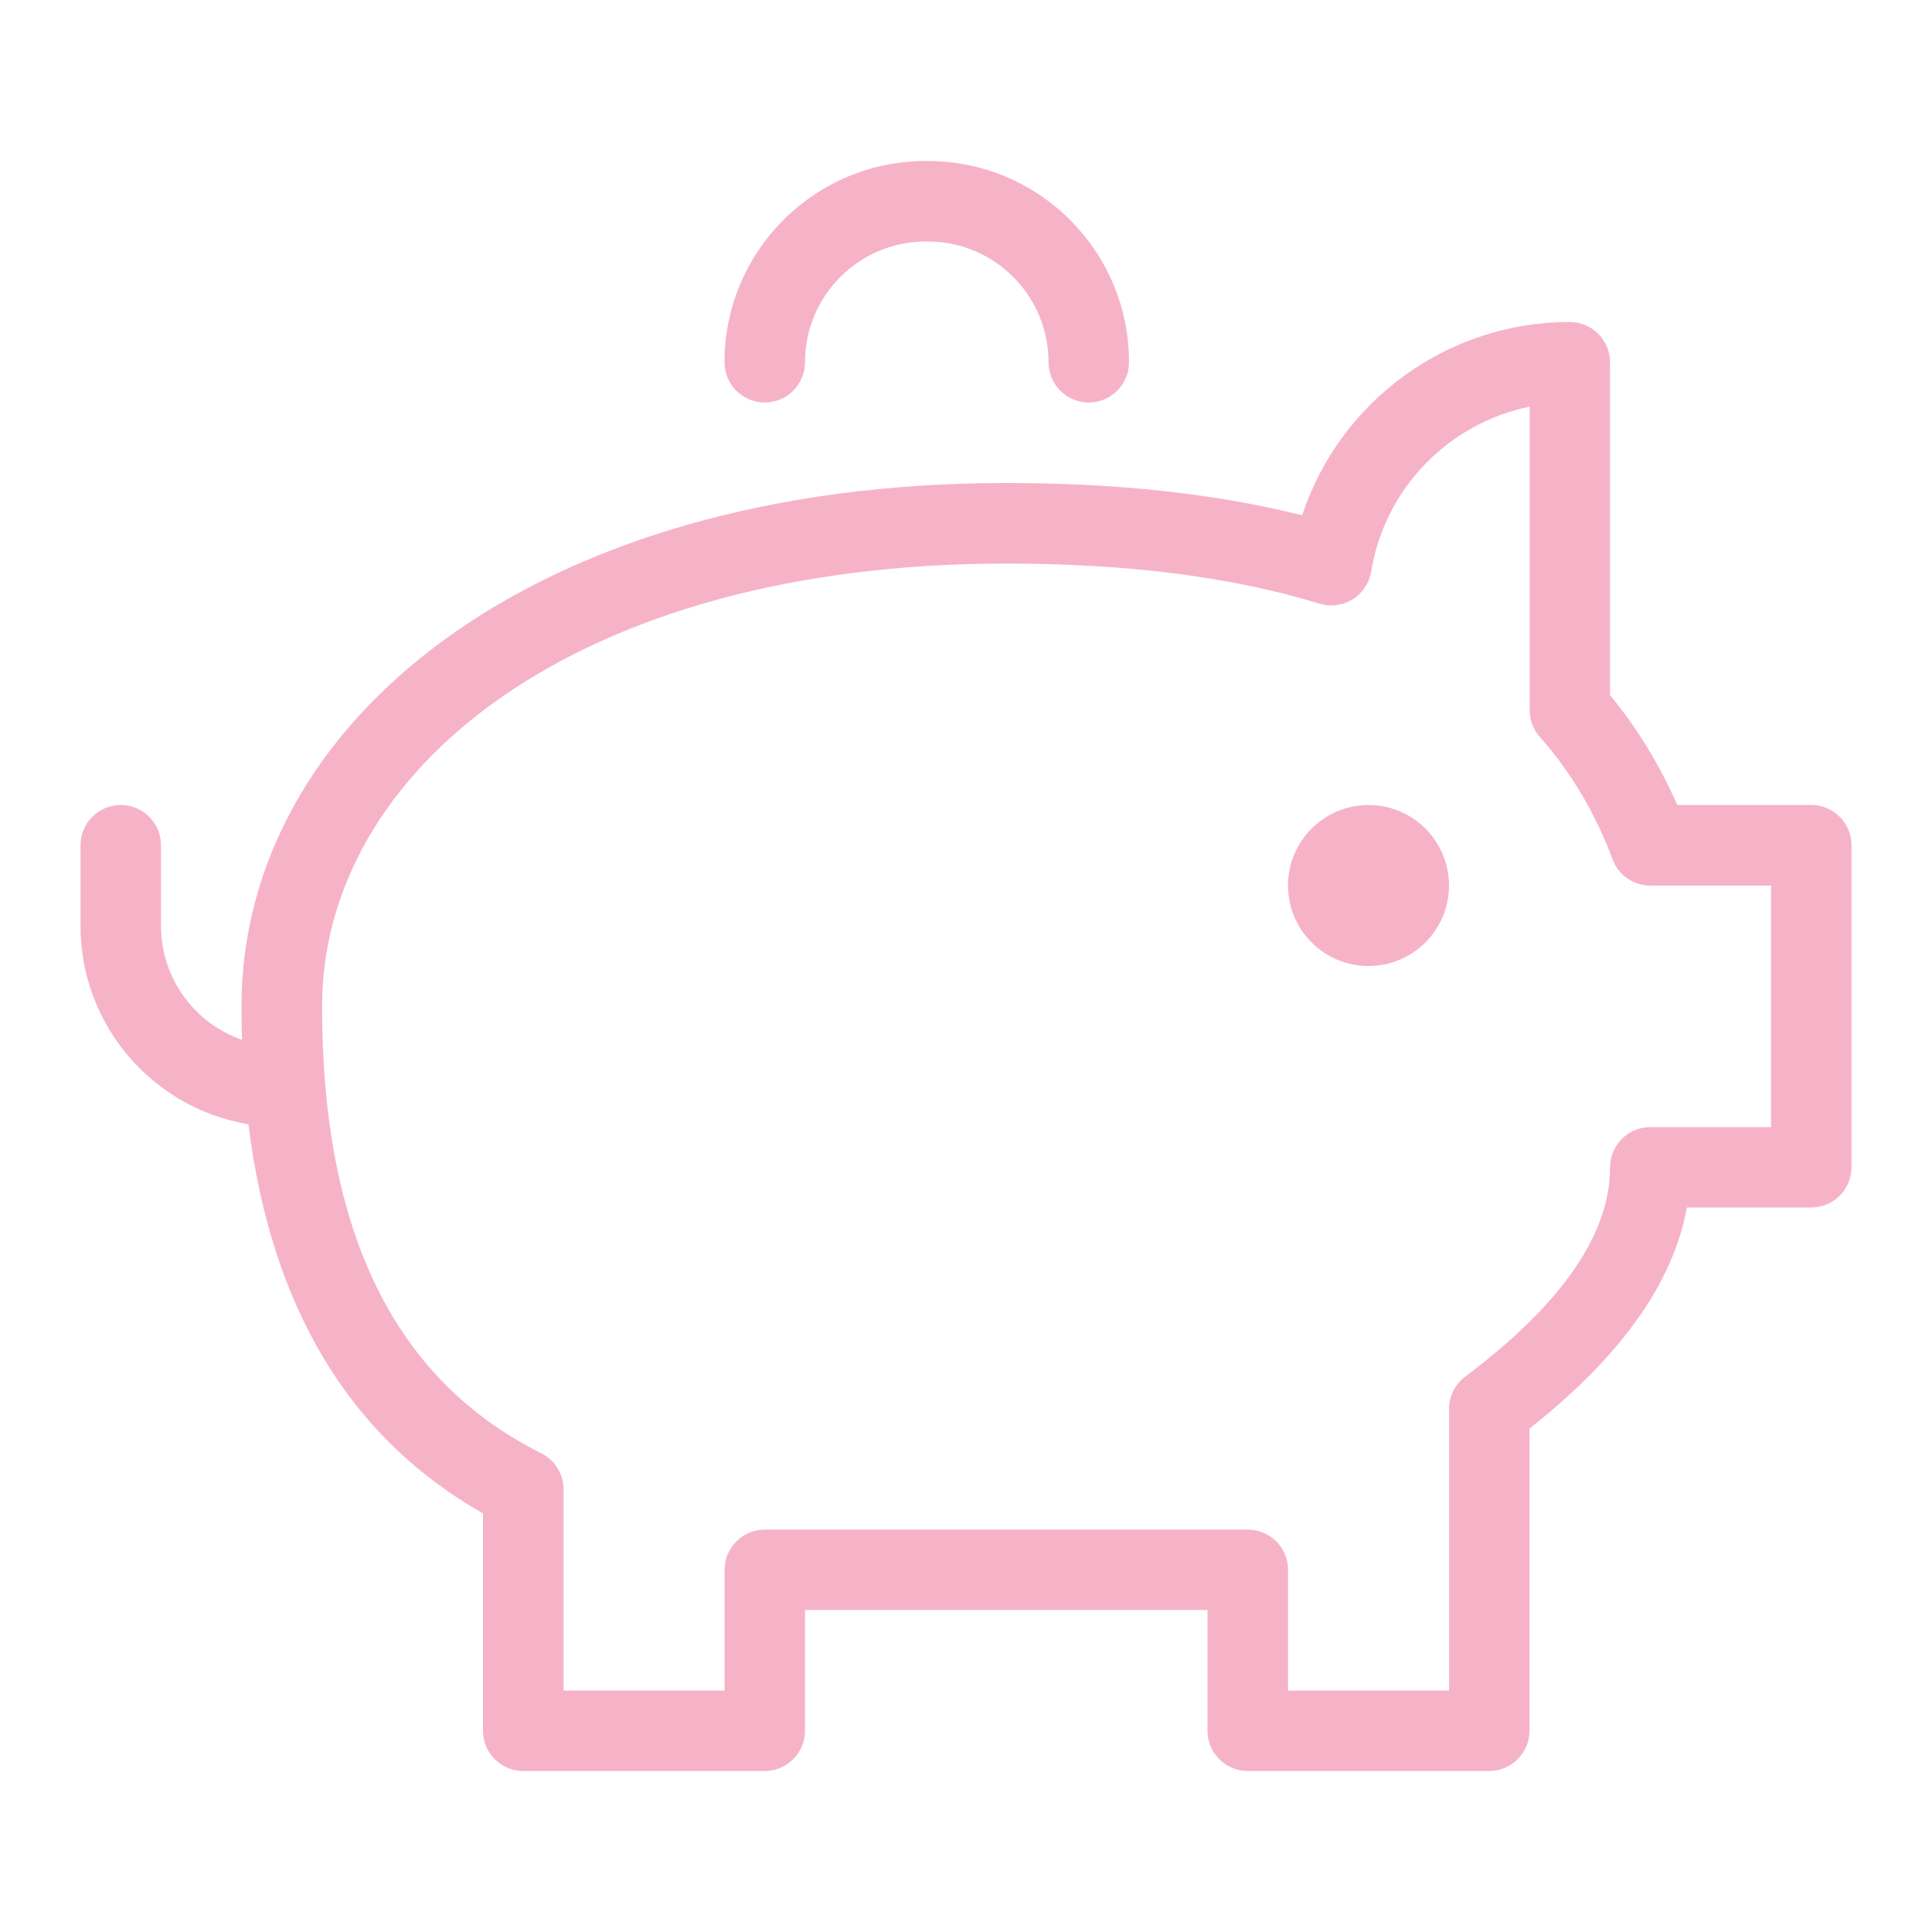
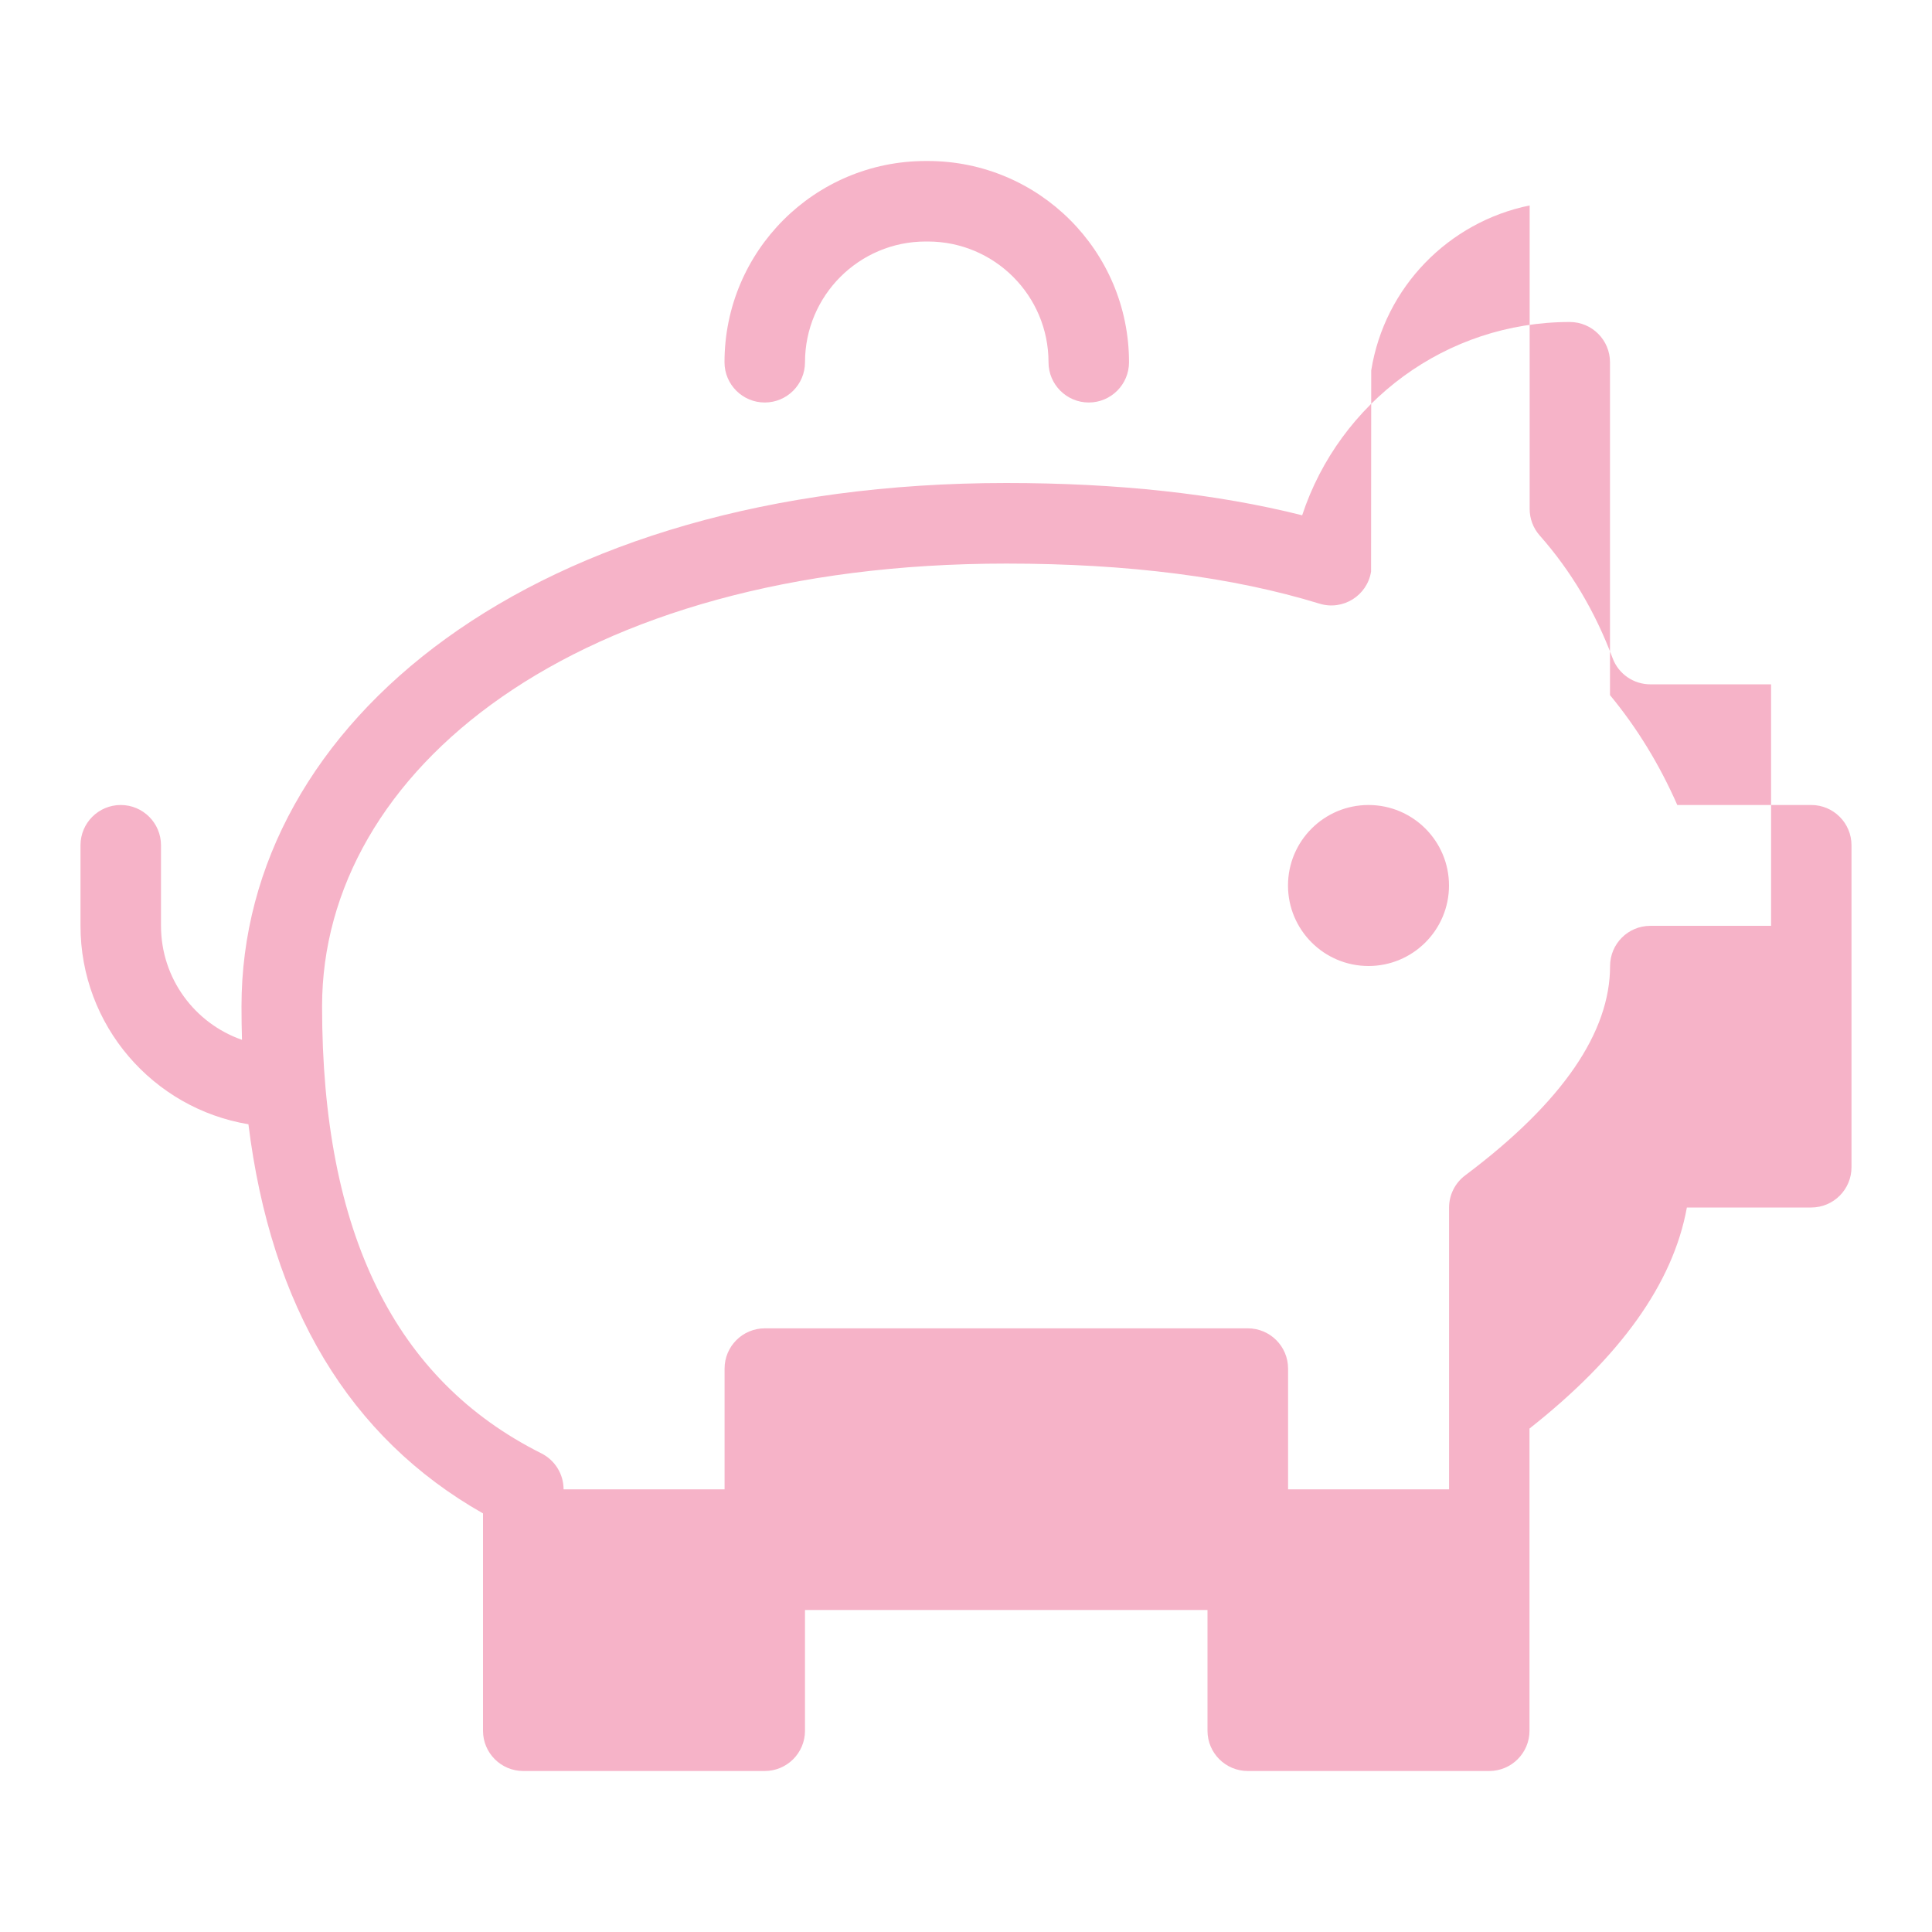
<svg xmlns="http://www.w3.org/2000/svg" height="24" viewBox="0 0 24 24" width="24">
-   <path d="m3.086 13.966c-1.184-.197-2.086-1.226-2.086-2.466v-1c0-.276.224-.5.5-.5s.5.224.5.5v1c0 .656.42 1.213 1.006 1.417-.004-.137-.006-.276-.006-.417 0-3.517 3.611-6.5 9.5-6.5 1.384 0 2.609.133 3.676.401.464-1.407 1.789-2.401 3.324-2.401.276 0 .5.224.5.5v4.135c.338.409.616.865.836 1.365h1.664c.276 0 .5.224.5.5v4c0 .276-.224.5-.5.5h-1.545c-.172.949-.834 1.862-1.955 2.746v3.754c0 .276-.224.5-.5.5h-3c-.276 0-.5-.224-.5-.5v-1.5h-5v1.5c0 .276-.224.5-.5.5h-3c-.276 0-.5-.224-.5-.5v-2.7c-1.663-.943-2.633-2.569-2.914-4.834zm13.946-6.866c-.048.3-.35.488-.64.399-1.078-.331-2.375-.498-3.891-.498-5.374 0-8.5 2.582-8.5 5.5 0 2.825.911 4.646 2.724 5.553.169.085.276.258.276.447v2.5h2v-1.5c0-.276.224-.5.5-.5h6c.276 0 .5.224.5.5v1.5h2v-3.5c0-.157.074-.306.2-.4 1.22-.915 1.8-1.785 1.8-2.6 0-.276.224-.5.5-.5h1.5v-3h-1.5c-.208 0-.395-.129-.468-.324-.217-.58-.519-1.087-.906-1.525-.081-.091-.125-.209-.125-.331v-3.769c-1.005.205-1.802 1.014-1.968 2.049zm-7.032-2.6c0 .276-.224.5-.5.5s-.5-.224-.5-.5c0-1.381 1.119-2.5 2.5-2.5h.025c1.381 0 2.5 1.119 2.5 2.5 0 .276-.224.5-.5.5s-.5-.224-.5-.5c0-.829-.672-1.5-1.5-1.5h-.025c-.828 0-1.5.672-1.5 1.5zm7 7.5c-.552 0-1-.448-1-1s.448-1 1-1 1 .448 1 1-.448 1-1 1z" style="&#10;    fill: #f6b3c8;&#10;" />
+   <path d="m3.086 13.966c-1.184-.197-2.086-1.226-2.086-2.466v-1c0-.276.224-.5.5-.5s.5.224.5.5v1c0 .656.42 1.213 1.006 1.417-.004-.137-.006-.276-.006-.417 0-3.517 3.611-6.5 9.5-6.5 1.384 0 2.609.133 3.676.401.464-1.407 1.789-2.401 3.324-2.401.276 0 .5.224.5.5v4.135c.338.409.616.865.836 1.365h1.664c.276 0 .5.224.5.5v4c0 .276-.224.5-.5.5h-1.545c-.172.949-.834 1.862-1.955 2.746v3.754c0 .276-.224.5-.5.5h-3c-.276 0-.5-.224-.5-.5v-1.5h-5v1.5c0 .276-.224.5-.5.5h-3c-.276 0-.5-.224-.5-.5v-2.7c-1.663-.943-2.633-2.569-2.914-4.834zm13.946-6.866c-.048.3-.35.488-.64.399-1.078-.331-2.375-.498-3.891-.498-5.374 0-8.5 2.582-8.5 5.5 0 2.825.911 4.646 2.724 5.553.169.085.276.258.276.447h2v-1.5c0-.276.224-.5.5-.5h6c.276 0 .5.224.5.5v1.5h2v-3.5c0-.157.074-.306.2-.4 1.22-.915 1.8-1.785 1.8-2.6 0-.276.224-.5.5-.5h1.5v-3h-1.5c-.208 0-.395-.129-.468-.324-.217-.58-.519-1.087-.906-1.525-.081-.091-.125-.209-.125-.331v-3.769c-1.005.205-1.802 1.014-1.968 2.049zm-7.032-2.6c0 .276-.224.5-.5.5s-.5-.224-.5-.5c0-1.381 1.119-2.5 2.5-2.5h.025c1.381 0 2.5 1.119 2.5 2.5 0 .276-.224.5-.5.5s-.5-.224-.5-.5c0-.829-.672-1.5-1.5-1.5h-.025c-.828 0-1.5.672-1.5 1.5zm7 7.5c-.552 0-1-.448-1-1s.448-1 1-1 1 .448 1 1-.448 1-1 1z" style="&#10;    fill: #f6b3c8;&#10;" />
</svg>